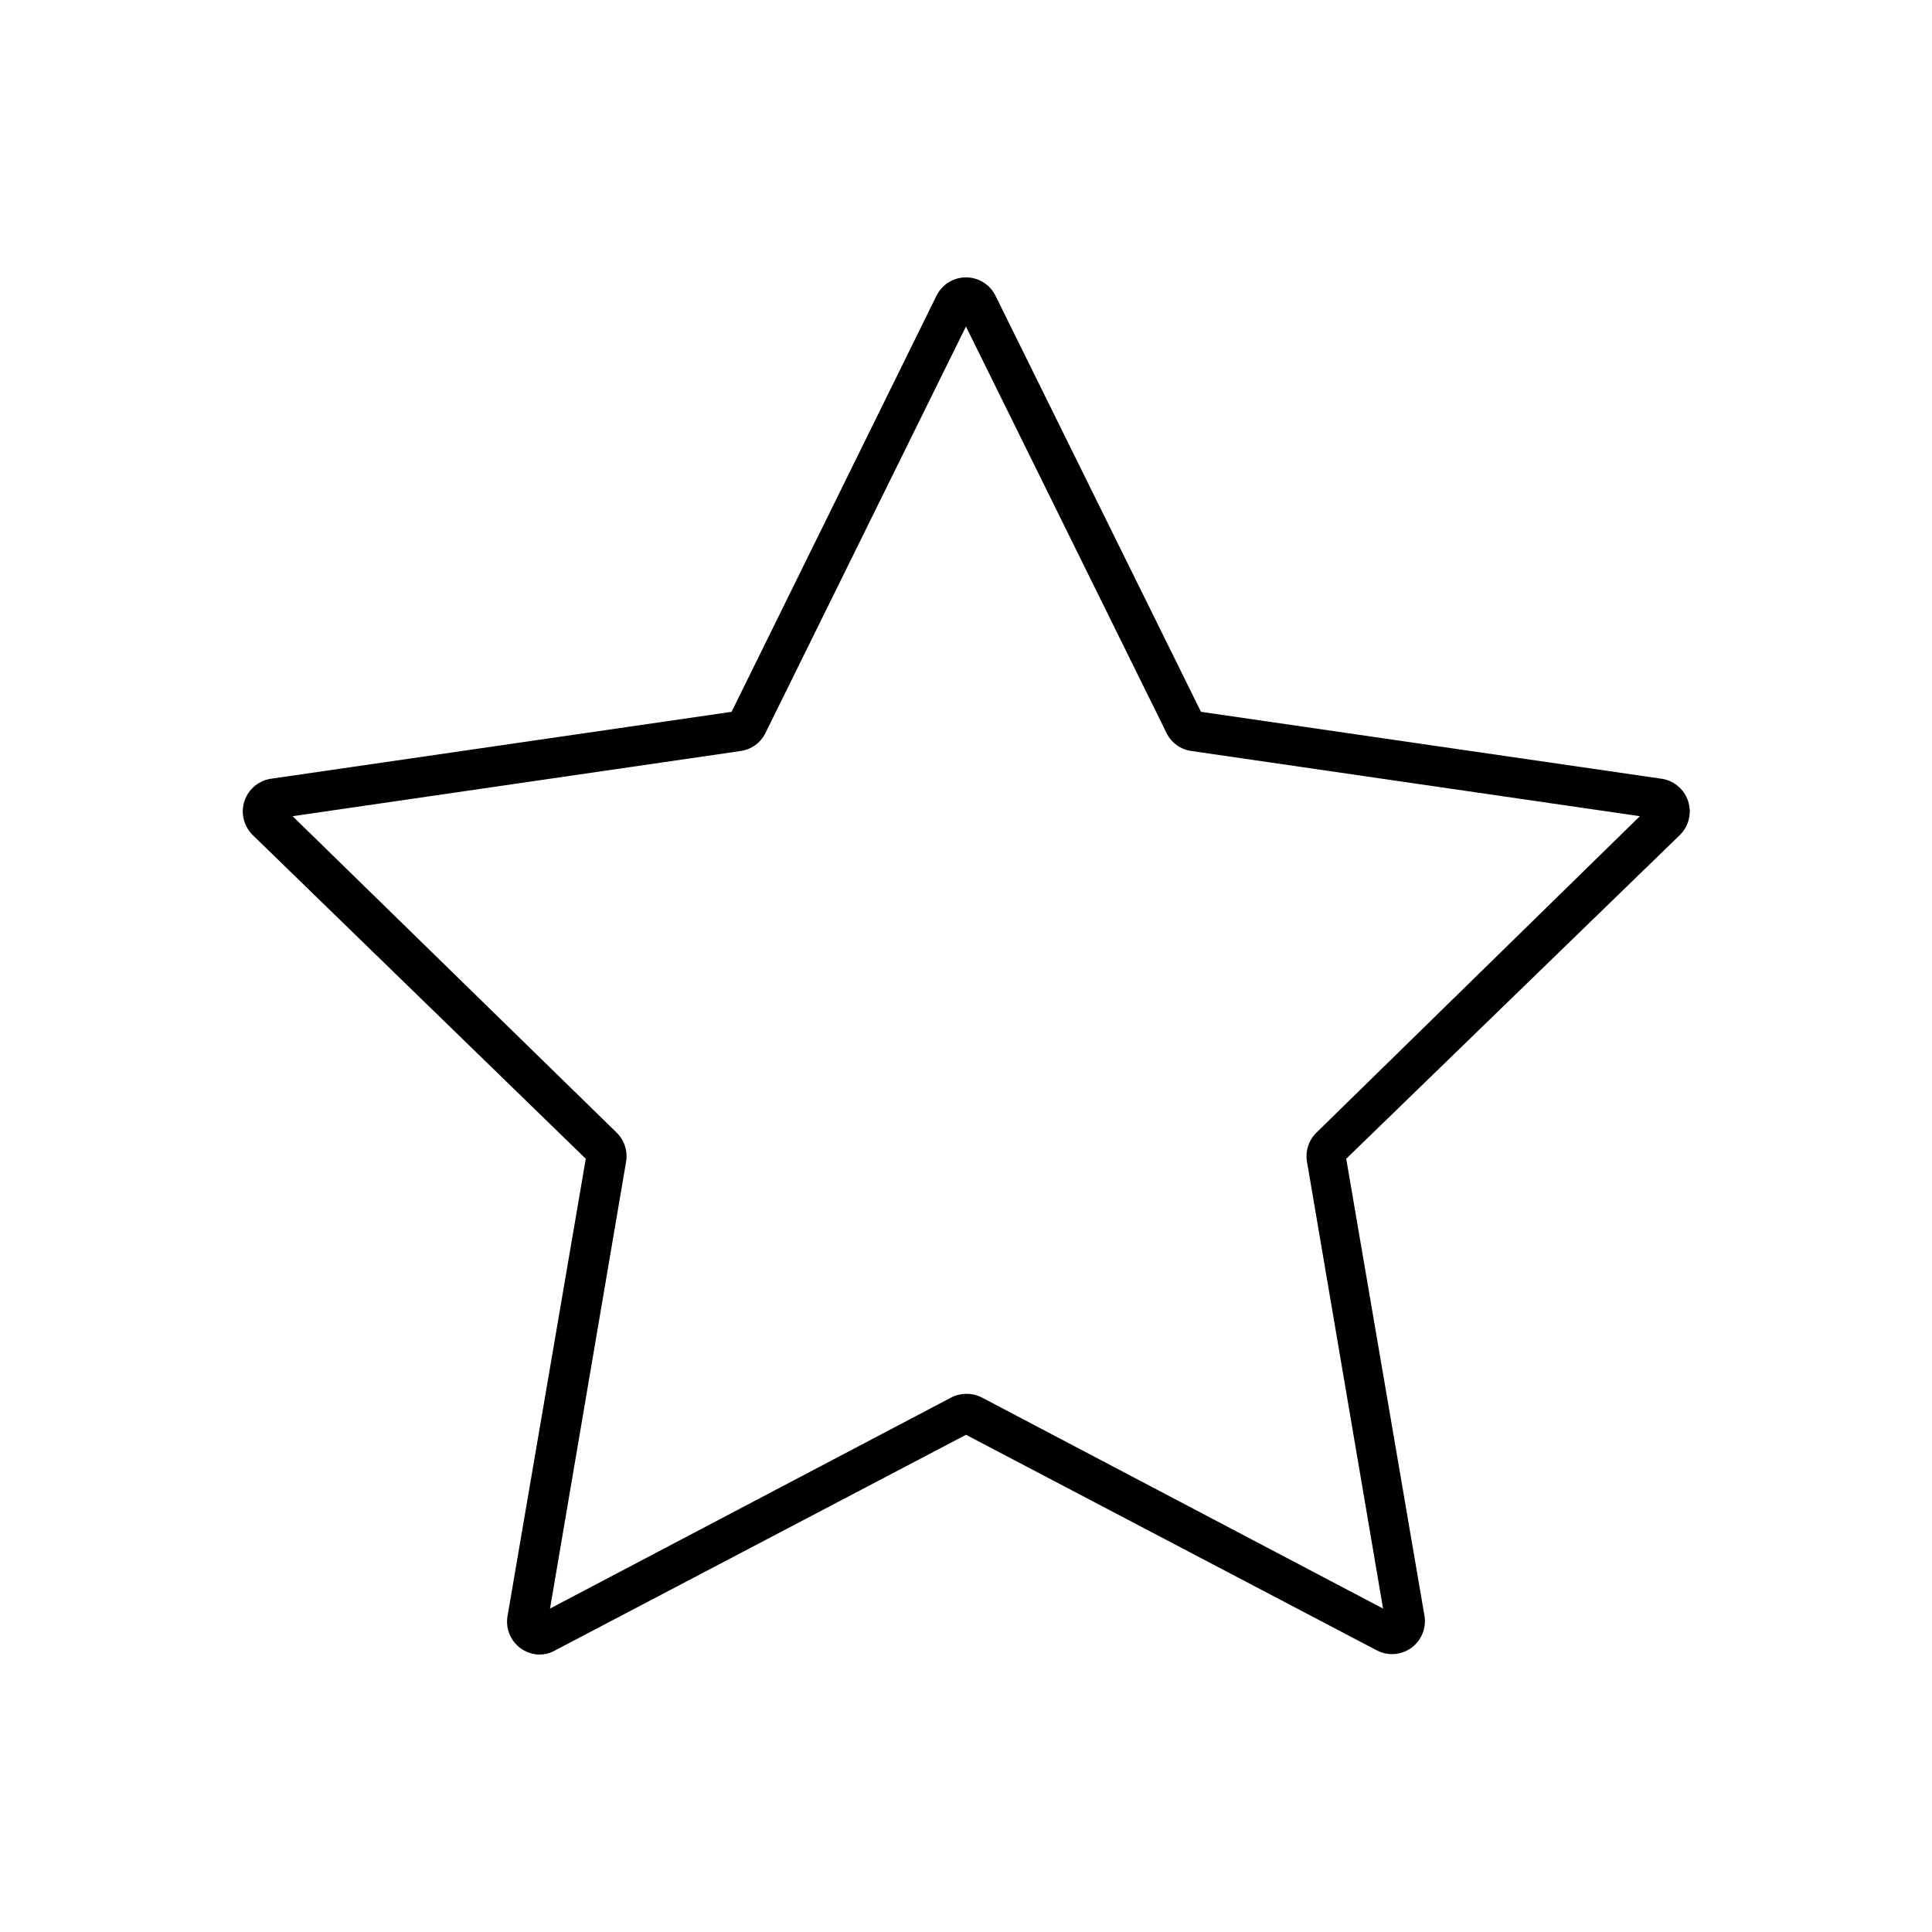
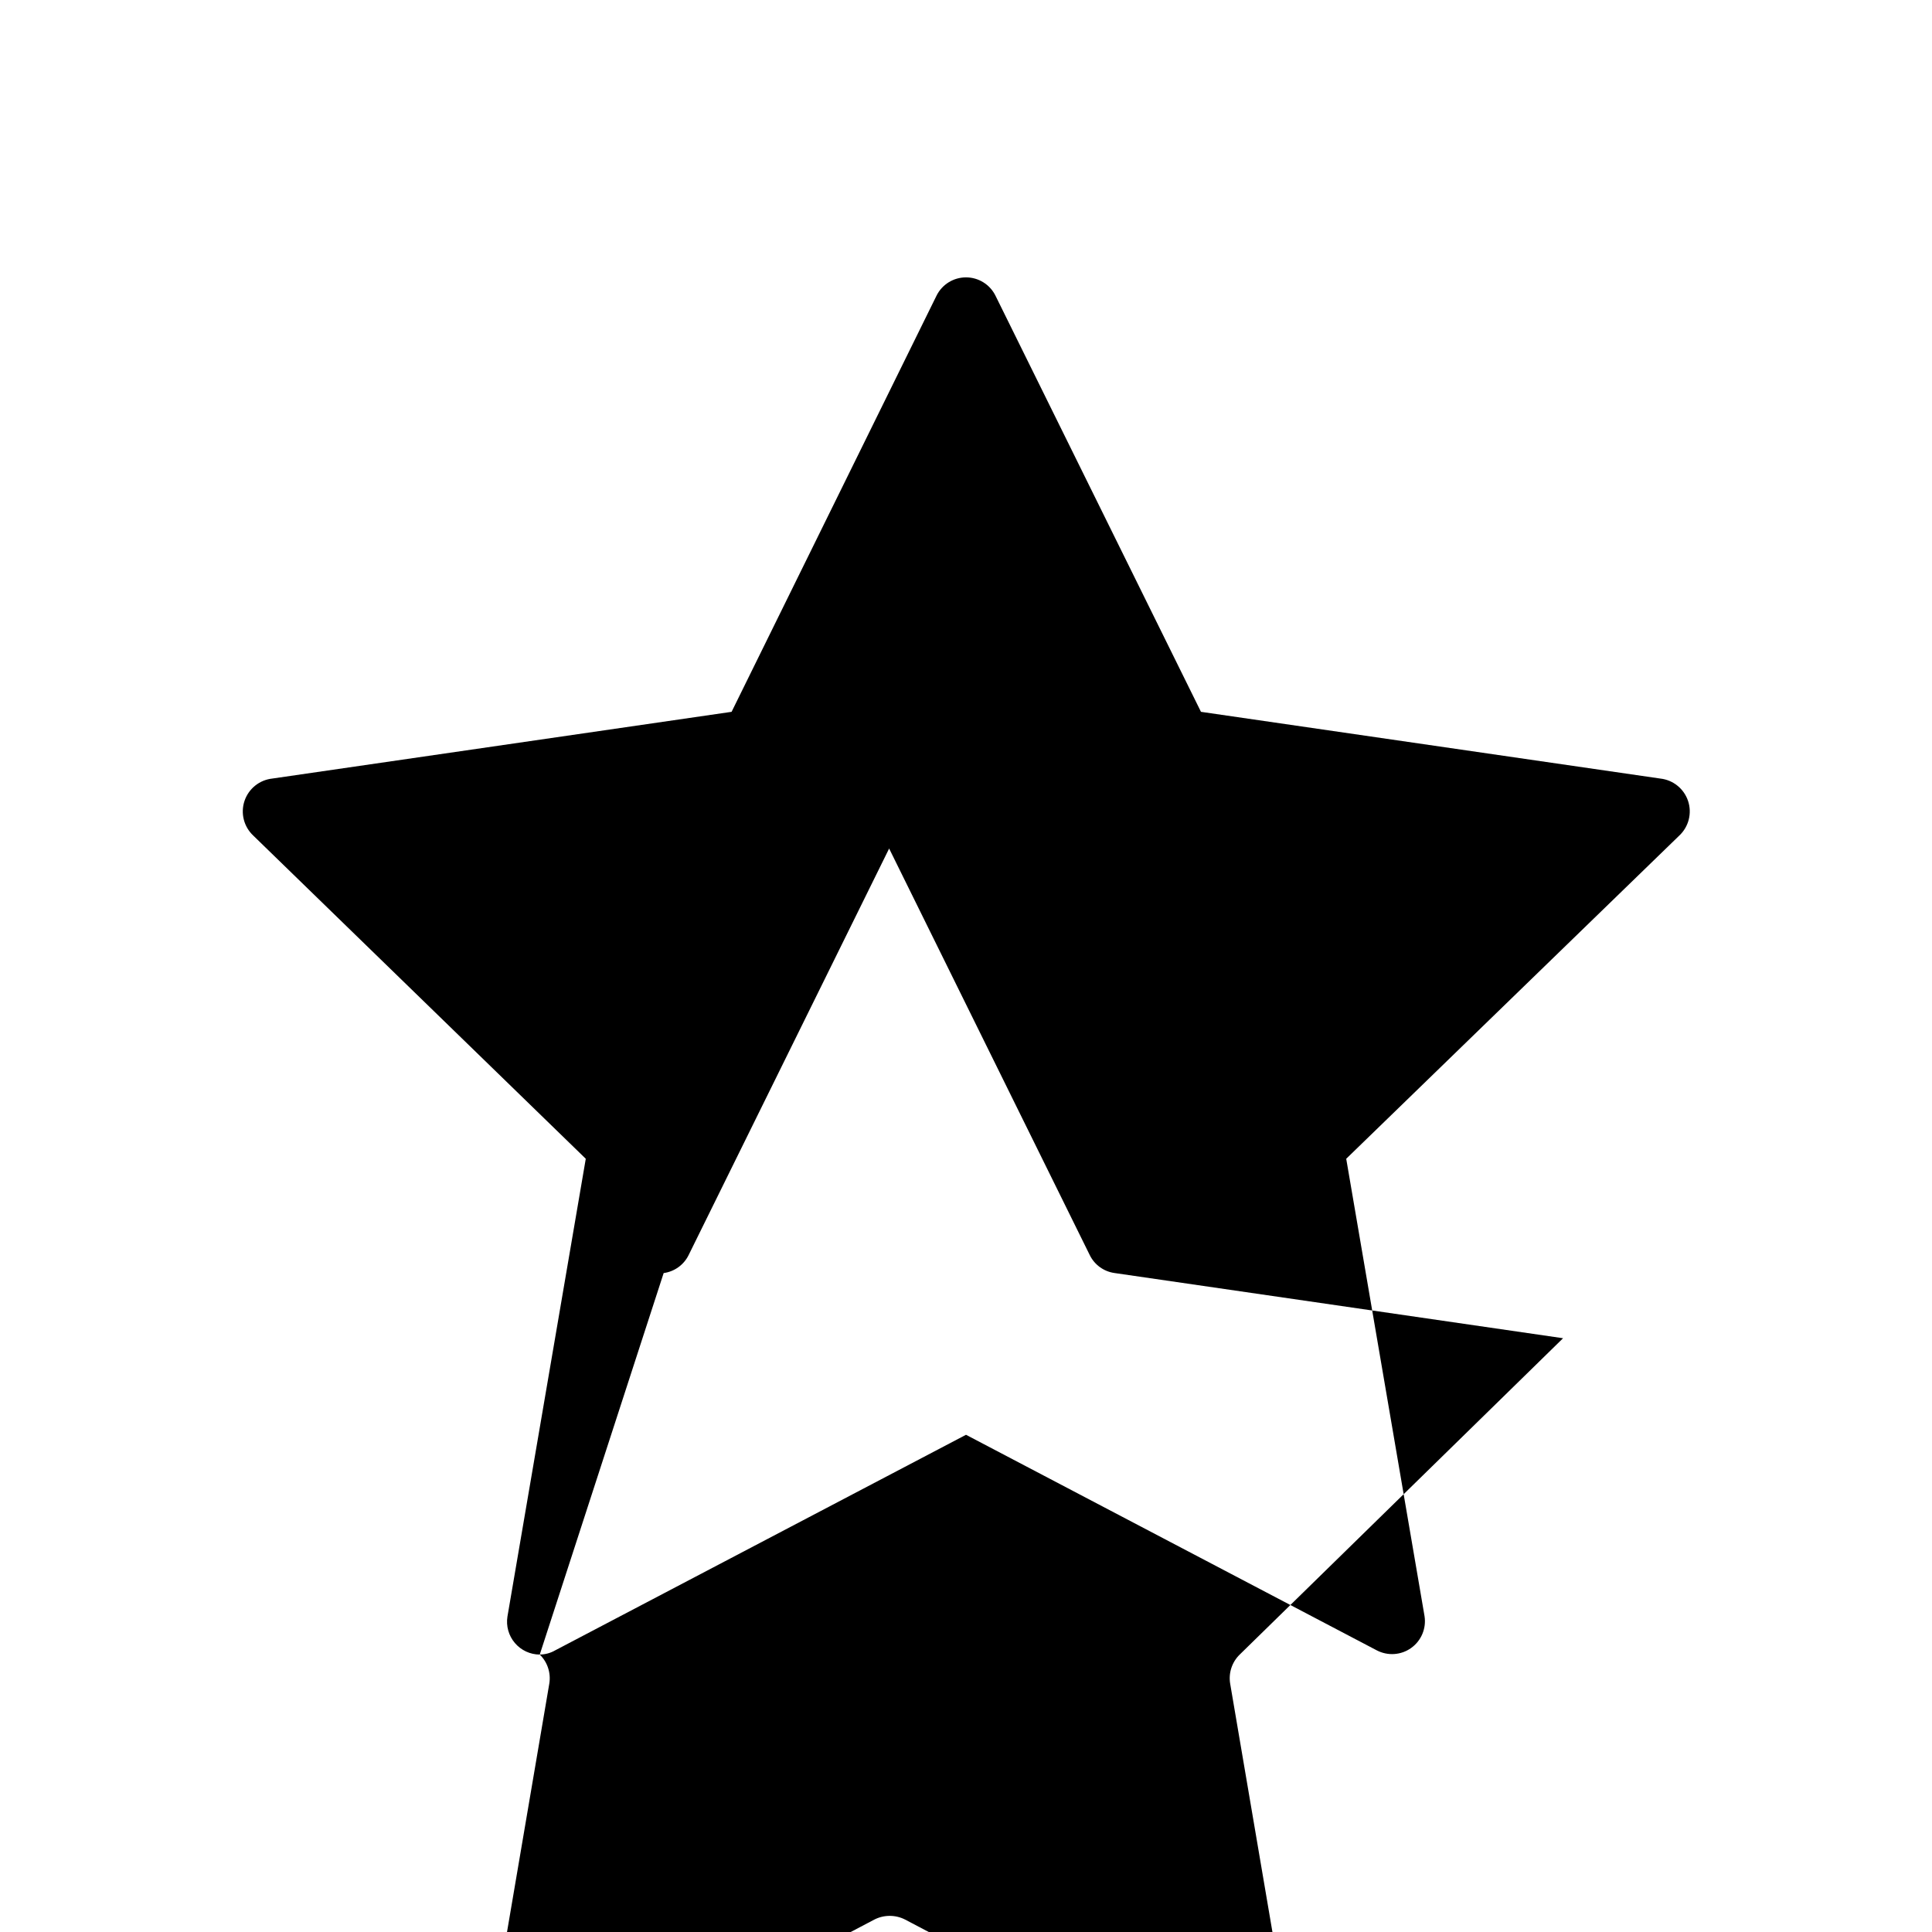
<svg xmlns="http://www.w3.org/2000/svg" fill="#000000" width="800px" height="800px" version="1.1" viewBox="144 144 512 512">
-   <path d="m287.04 582.48c-2.539-0.012-4.949-1.133-6.594-3.07-1.648-1.934-2.367-4.492-1.969-7.004l20.758-121.32-88.117-85.648c-2.5-2.34-3.41-5.922-2.328-9.172 1.086-3.25 3.961-5.57 7.367-5.941l121.72-17.684 54.312-110.29c1.469-2.969 4.496-4.844 7.809-4.844s6.336 1.875 7.809 4.844l54.461 110.29 121.72 17.684c3.406 0.371 6.281 2.691 7.367 5.941 1.082 3.25 0.172 6.832-2.328 9.172l-88.266 85.648 20.754 121.21c0.508 3.25-0.859 6.508-3.531 8.426-2.672 1.918-6.195 2.164-9.113 0.645l-108.87-57.133-108.88 57.133c-1.242 0.715-2.648 1.098-4.082 1.105zm-65.496-222.18 85.852 83.836c2.066 2.012 3.008 4.914 2.519 7.758l-20.152 118.39 106.3-55.922c2.562-1.309 5.598-1.309 8.16 0l106.3 55.922-20.152-118.39c-0.488-2.844 0.453-5.746 2.519-7.758l85.695-83.836-118.85-17.277c-2.863-0.391-5.34-2.188-6.598-4.789l-53.152-107.71-53.152 107.77c-1.277 2.578-3.75 4.352-6.602 4.738z" />
+   <path d="m287.04 582.48c-2.539-0.012-4.949-1.133-6.594-3.07-1.648-1.934-2.367-4.492-1.969-7.004l20.758-121.32-88.117-85.648c-2.5-2.34-3.41-5.922-2.328-9.172 1.086-3.25 3.961-5.57 7.367-5.941l121.72-17.684 54.312-110.29c1.469-2.969 4.496-4.844 7.809-4.844s6.336 1.875 7.809 4.844l54.461 110.29 121.72 17.684c3.406 0.371 6.281 2.691 7.367 5.941 1.082 3.25 0.172 6.832-2.328 9.172l-88.266 85.648 20.754 121.21c0.508 3.25-0.859 6.508-3.531 8.426-2.672 1.918-6.195 2.164-9.113 0.645l-108.87-57.133-108.88 57.133c-1.242 0.715-2.648 1.098-4.082 1.105zc2.066 2.012 3.008 4.914 2.519 7.758l-20.152 118.39 106.3-55.922c2.562-1.309 5.598-1.309 8.16 0l106.3 55.922-20.152-118.39c-0.488-2.844 0.453-5.746 2.519-7.758l85.695-83.836-118.85-17.277c-2.863-0.391-5.34-2.188-6.598-4.789l-53.152-107.71-53.152 107.77c-1.277 2.578-3.75 4.352-6.602 4.738z" />
</svg>